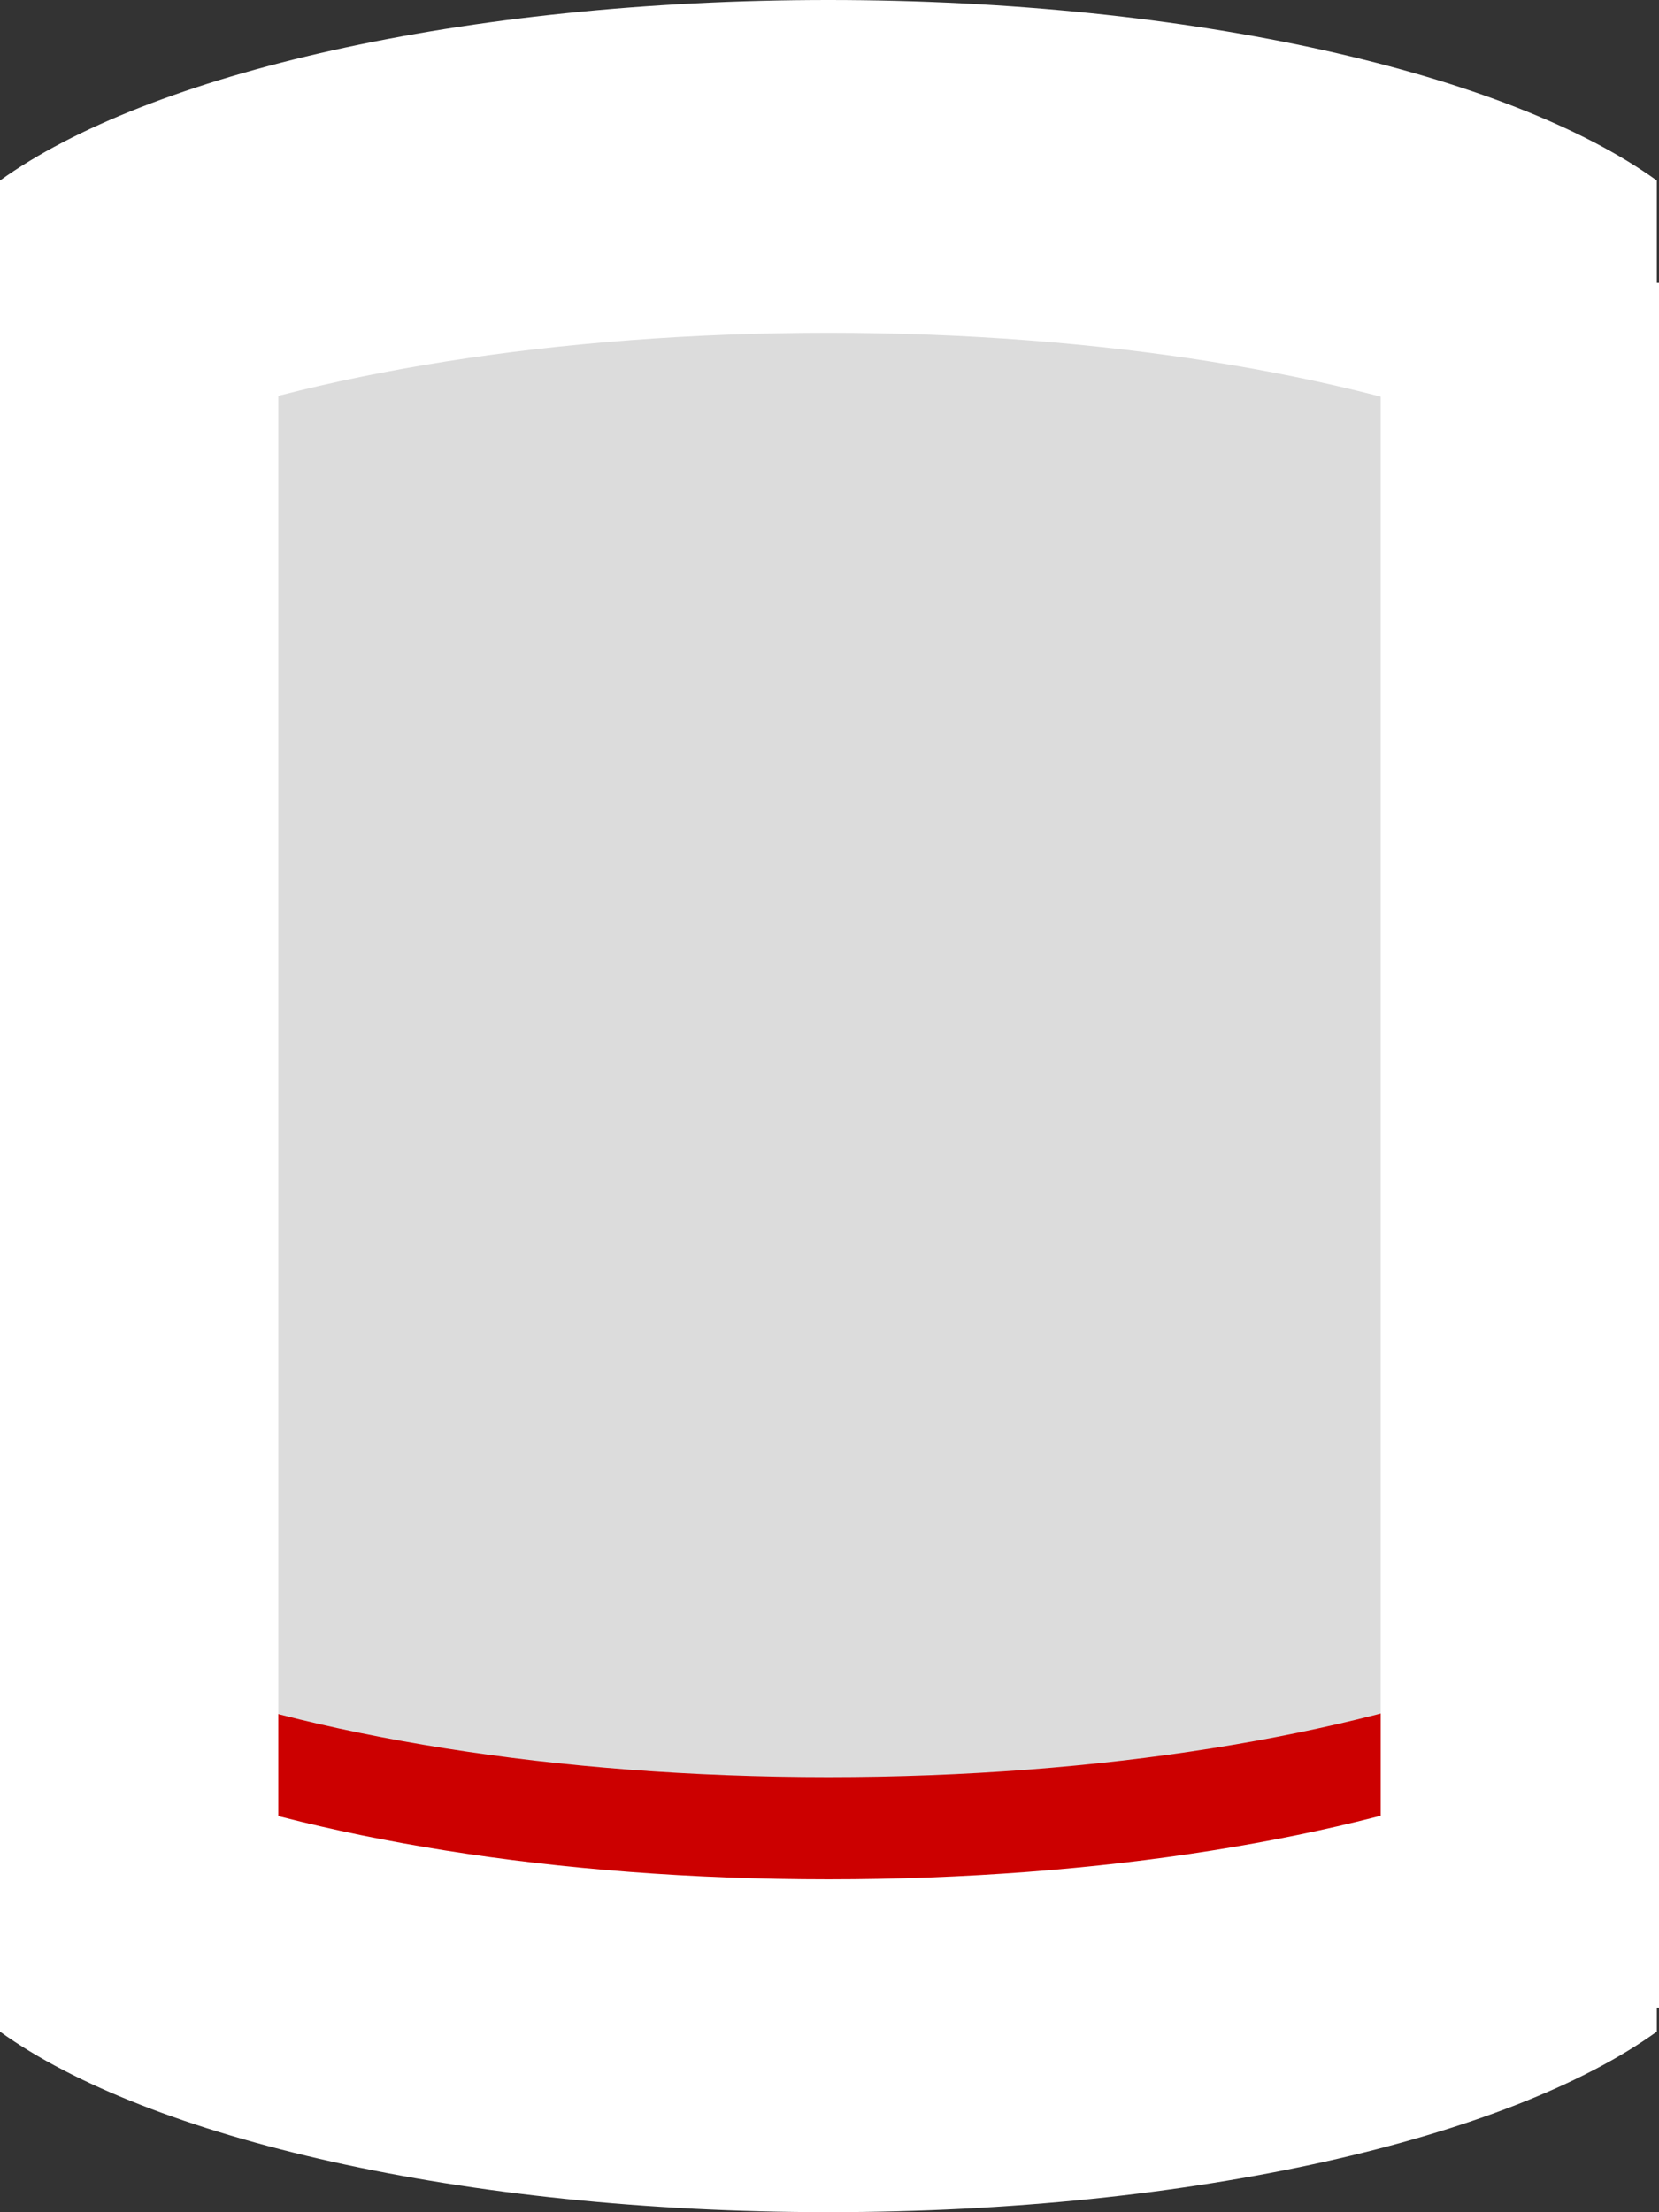
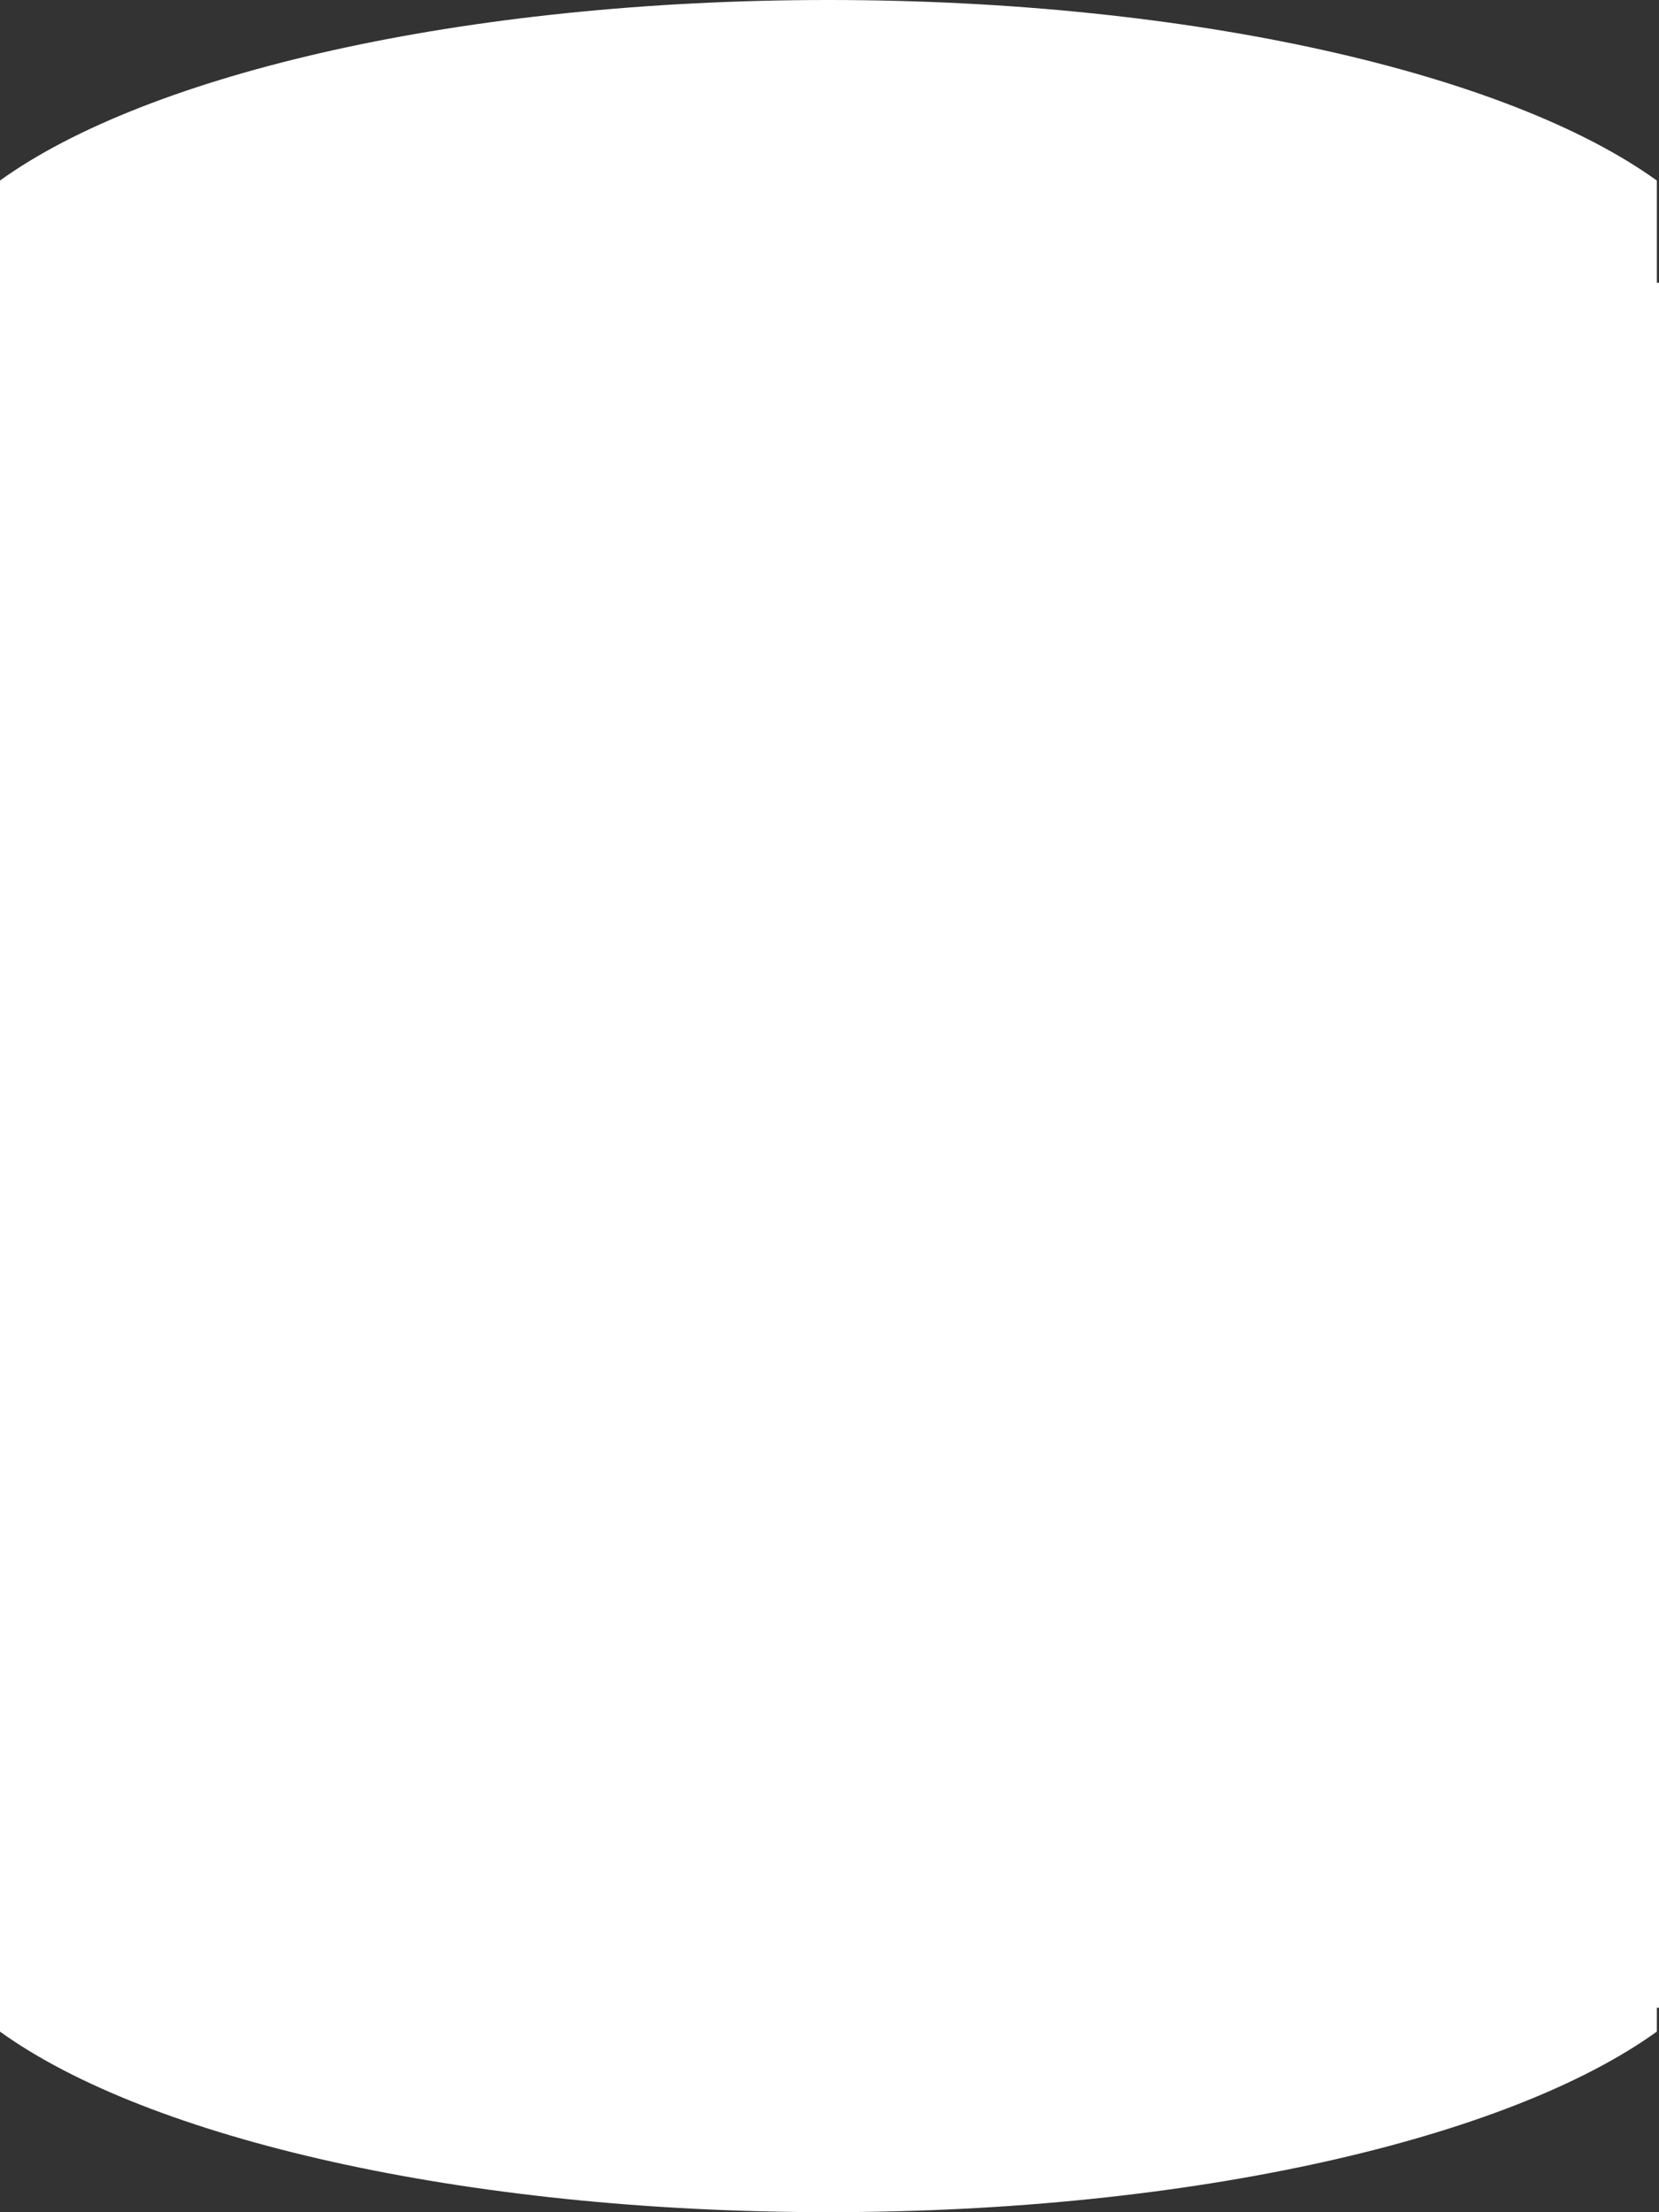
<svg xmlns="http://www.w3.org/2000/svg" version="1.1" id="Layer_1" x="0px" y="0px" width="76.3px" height="101.7px" viewBox="0 0 76.3 101.7" style="enable-background:new 0 0 76.3 101.7;" xml:space="preserve">
  <rect x="0" y="0" width="76.3" height="101.7" fill="#333333" stroke="none" />
  <style type="text/css">
	.st0{fill:#FFFFFF;}
	.st1{fill:#DCDCDC;}
	.st2{fill:#CC0000;}
</style>
  <title>Artboard 1</title>
  <path class="st0" d="M38.1,0C21.3,0,6.8,3.4,0,8.3v85.1c6.8,4.9,21.3,8.3,38.1,8.3s31.3-3.4,38.1-8.3V8.3C69.4,3.4,54.9,0,38.1,0z" />
-   <path class="st1" d="M38.1,84.1c12.6,0,24-0.8,31.6-8.4V20.2c-7.8-3-19-4.9-31.6-4.9s-23.9,1.9-31.6,4.9v55.5  C13.1,82.3,25.5,84.1,38.1,84.1z" />
-   <path class="st2" d="M38.1,81.7c-12.6,0-23.9-1.9-31.6-4.9v4.7c7.8,3,19,4.9,31.6,4.9s23.9-1.9,31.6-4.9v-4.7  C62,79.8,50.7,81.7,38.1,81.7z" />
-   <rect y="13" class="st0" width="12.8" height="79.3" />
  <rect x="63.5" y="13" class="st0" width="12.8" height="79.3" />
</svg>